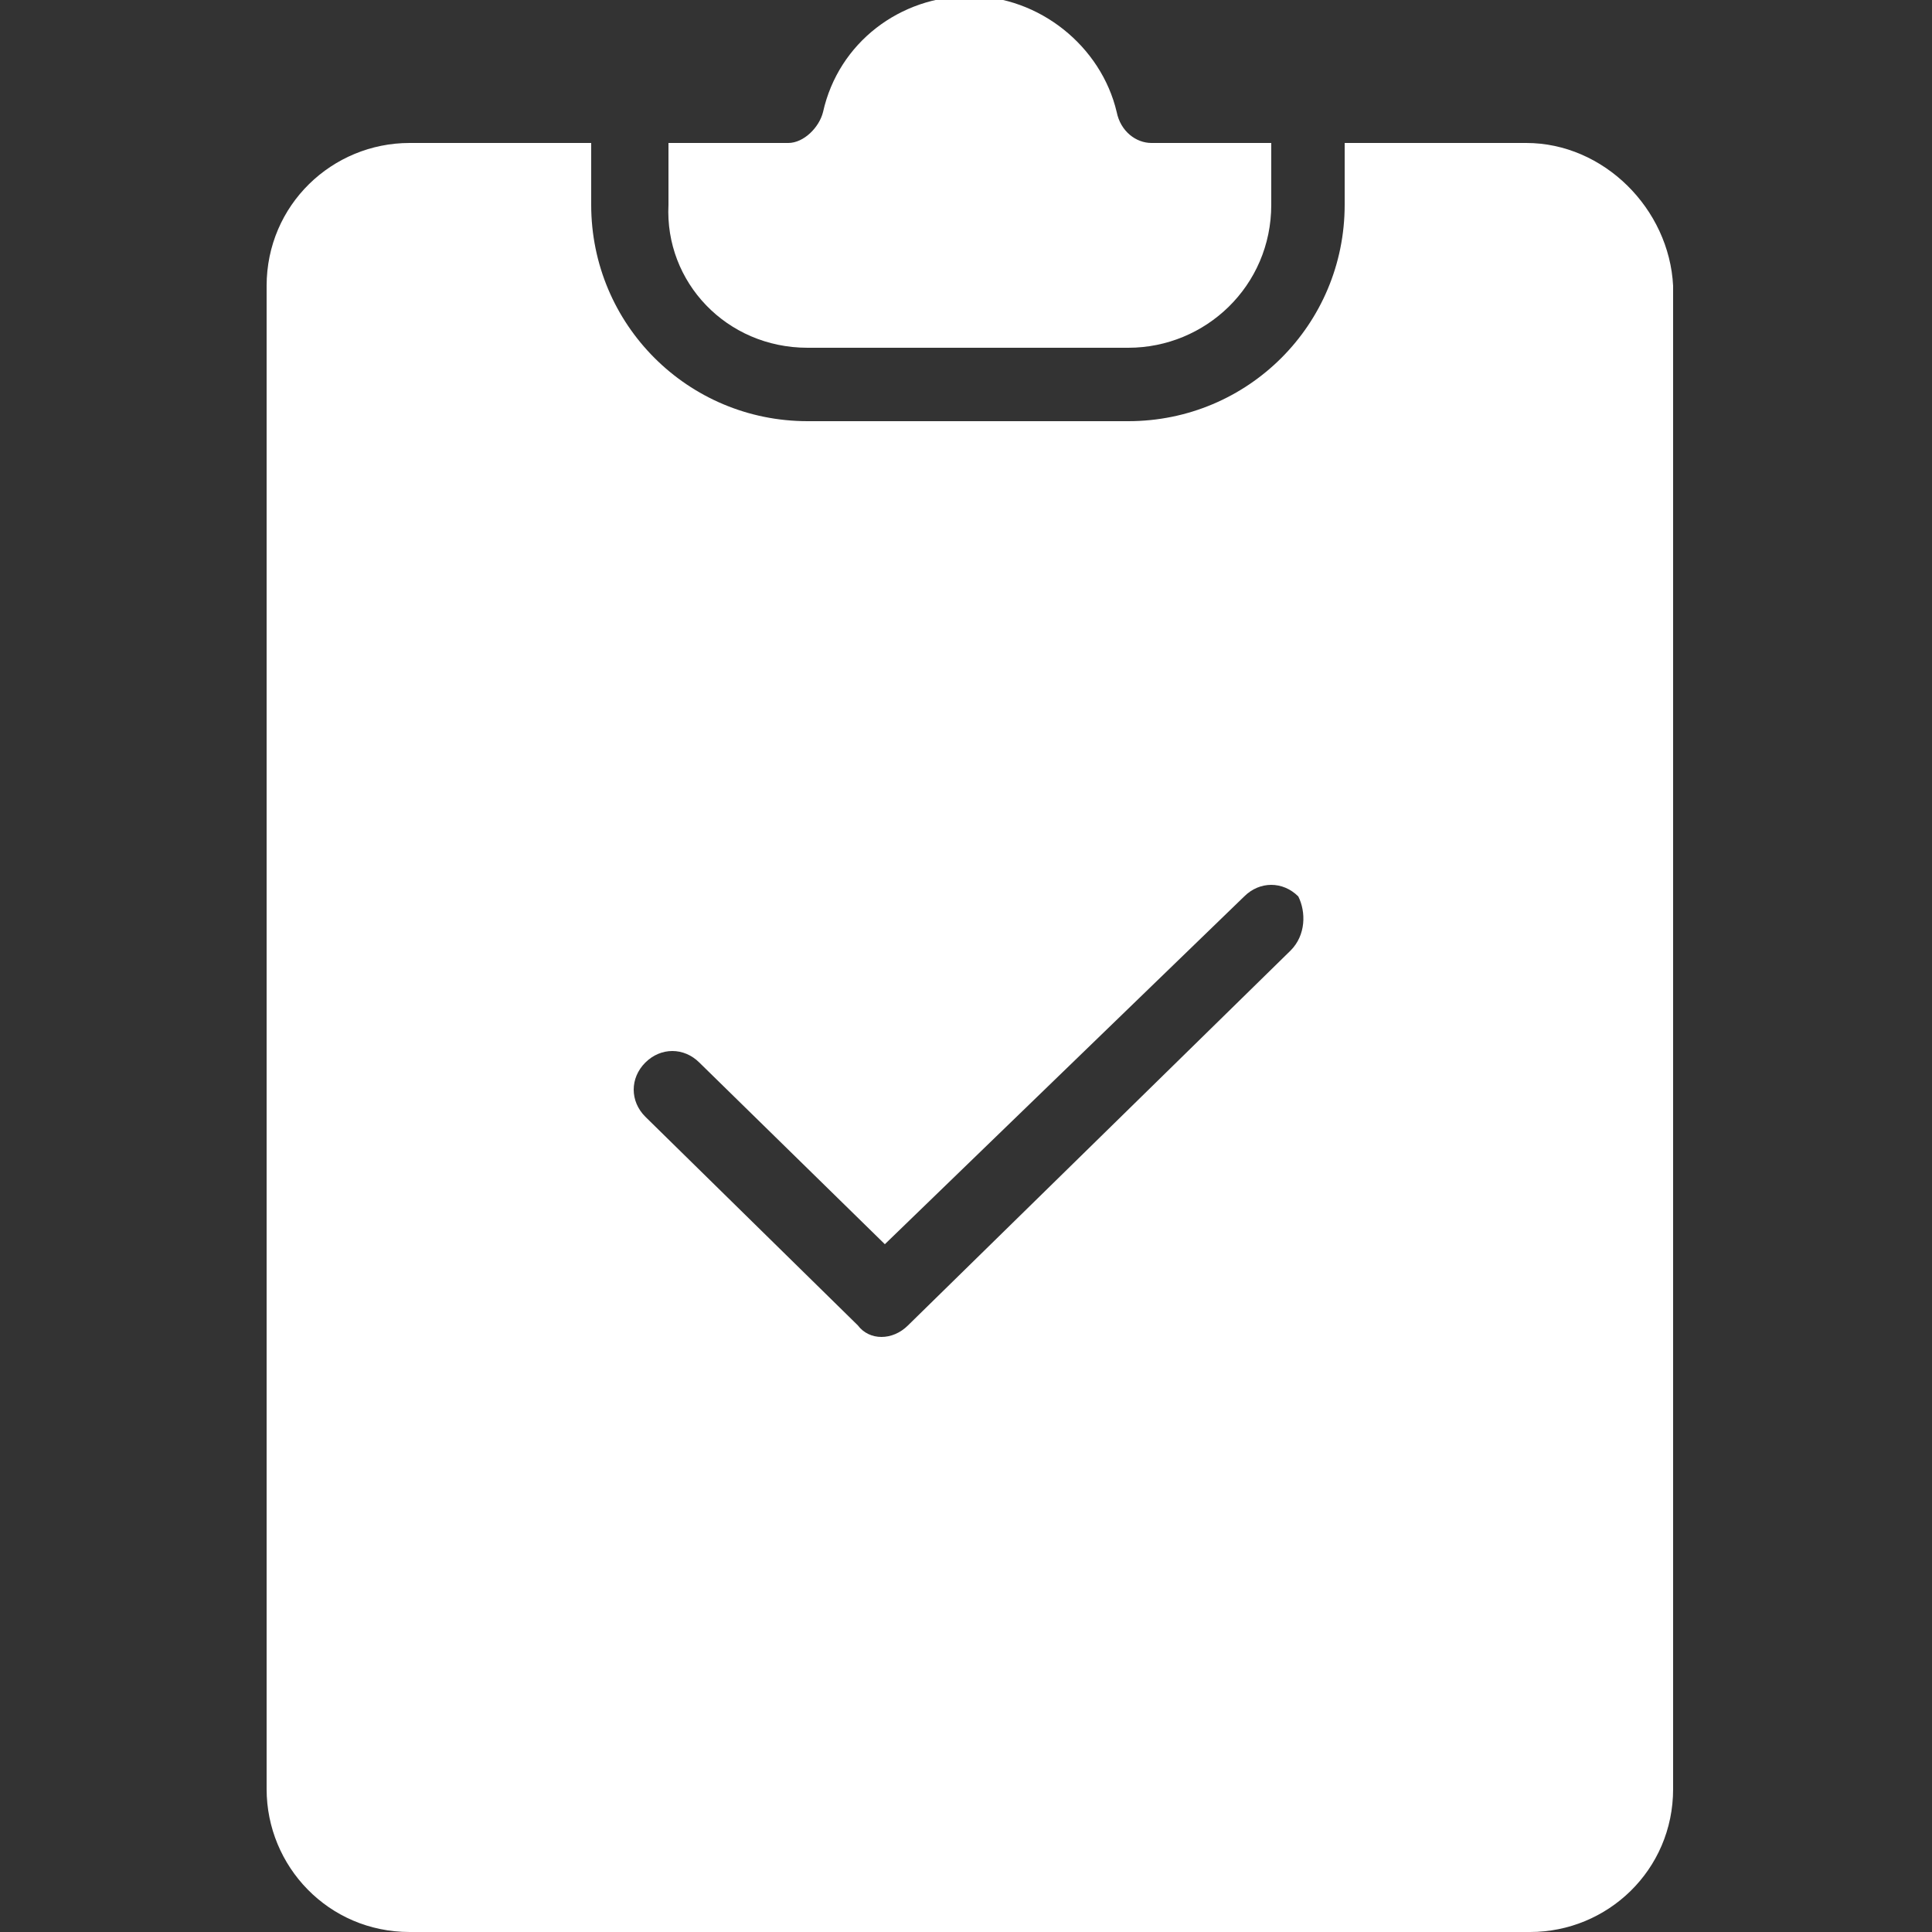
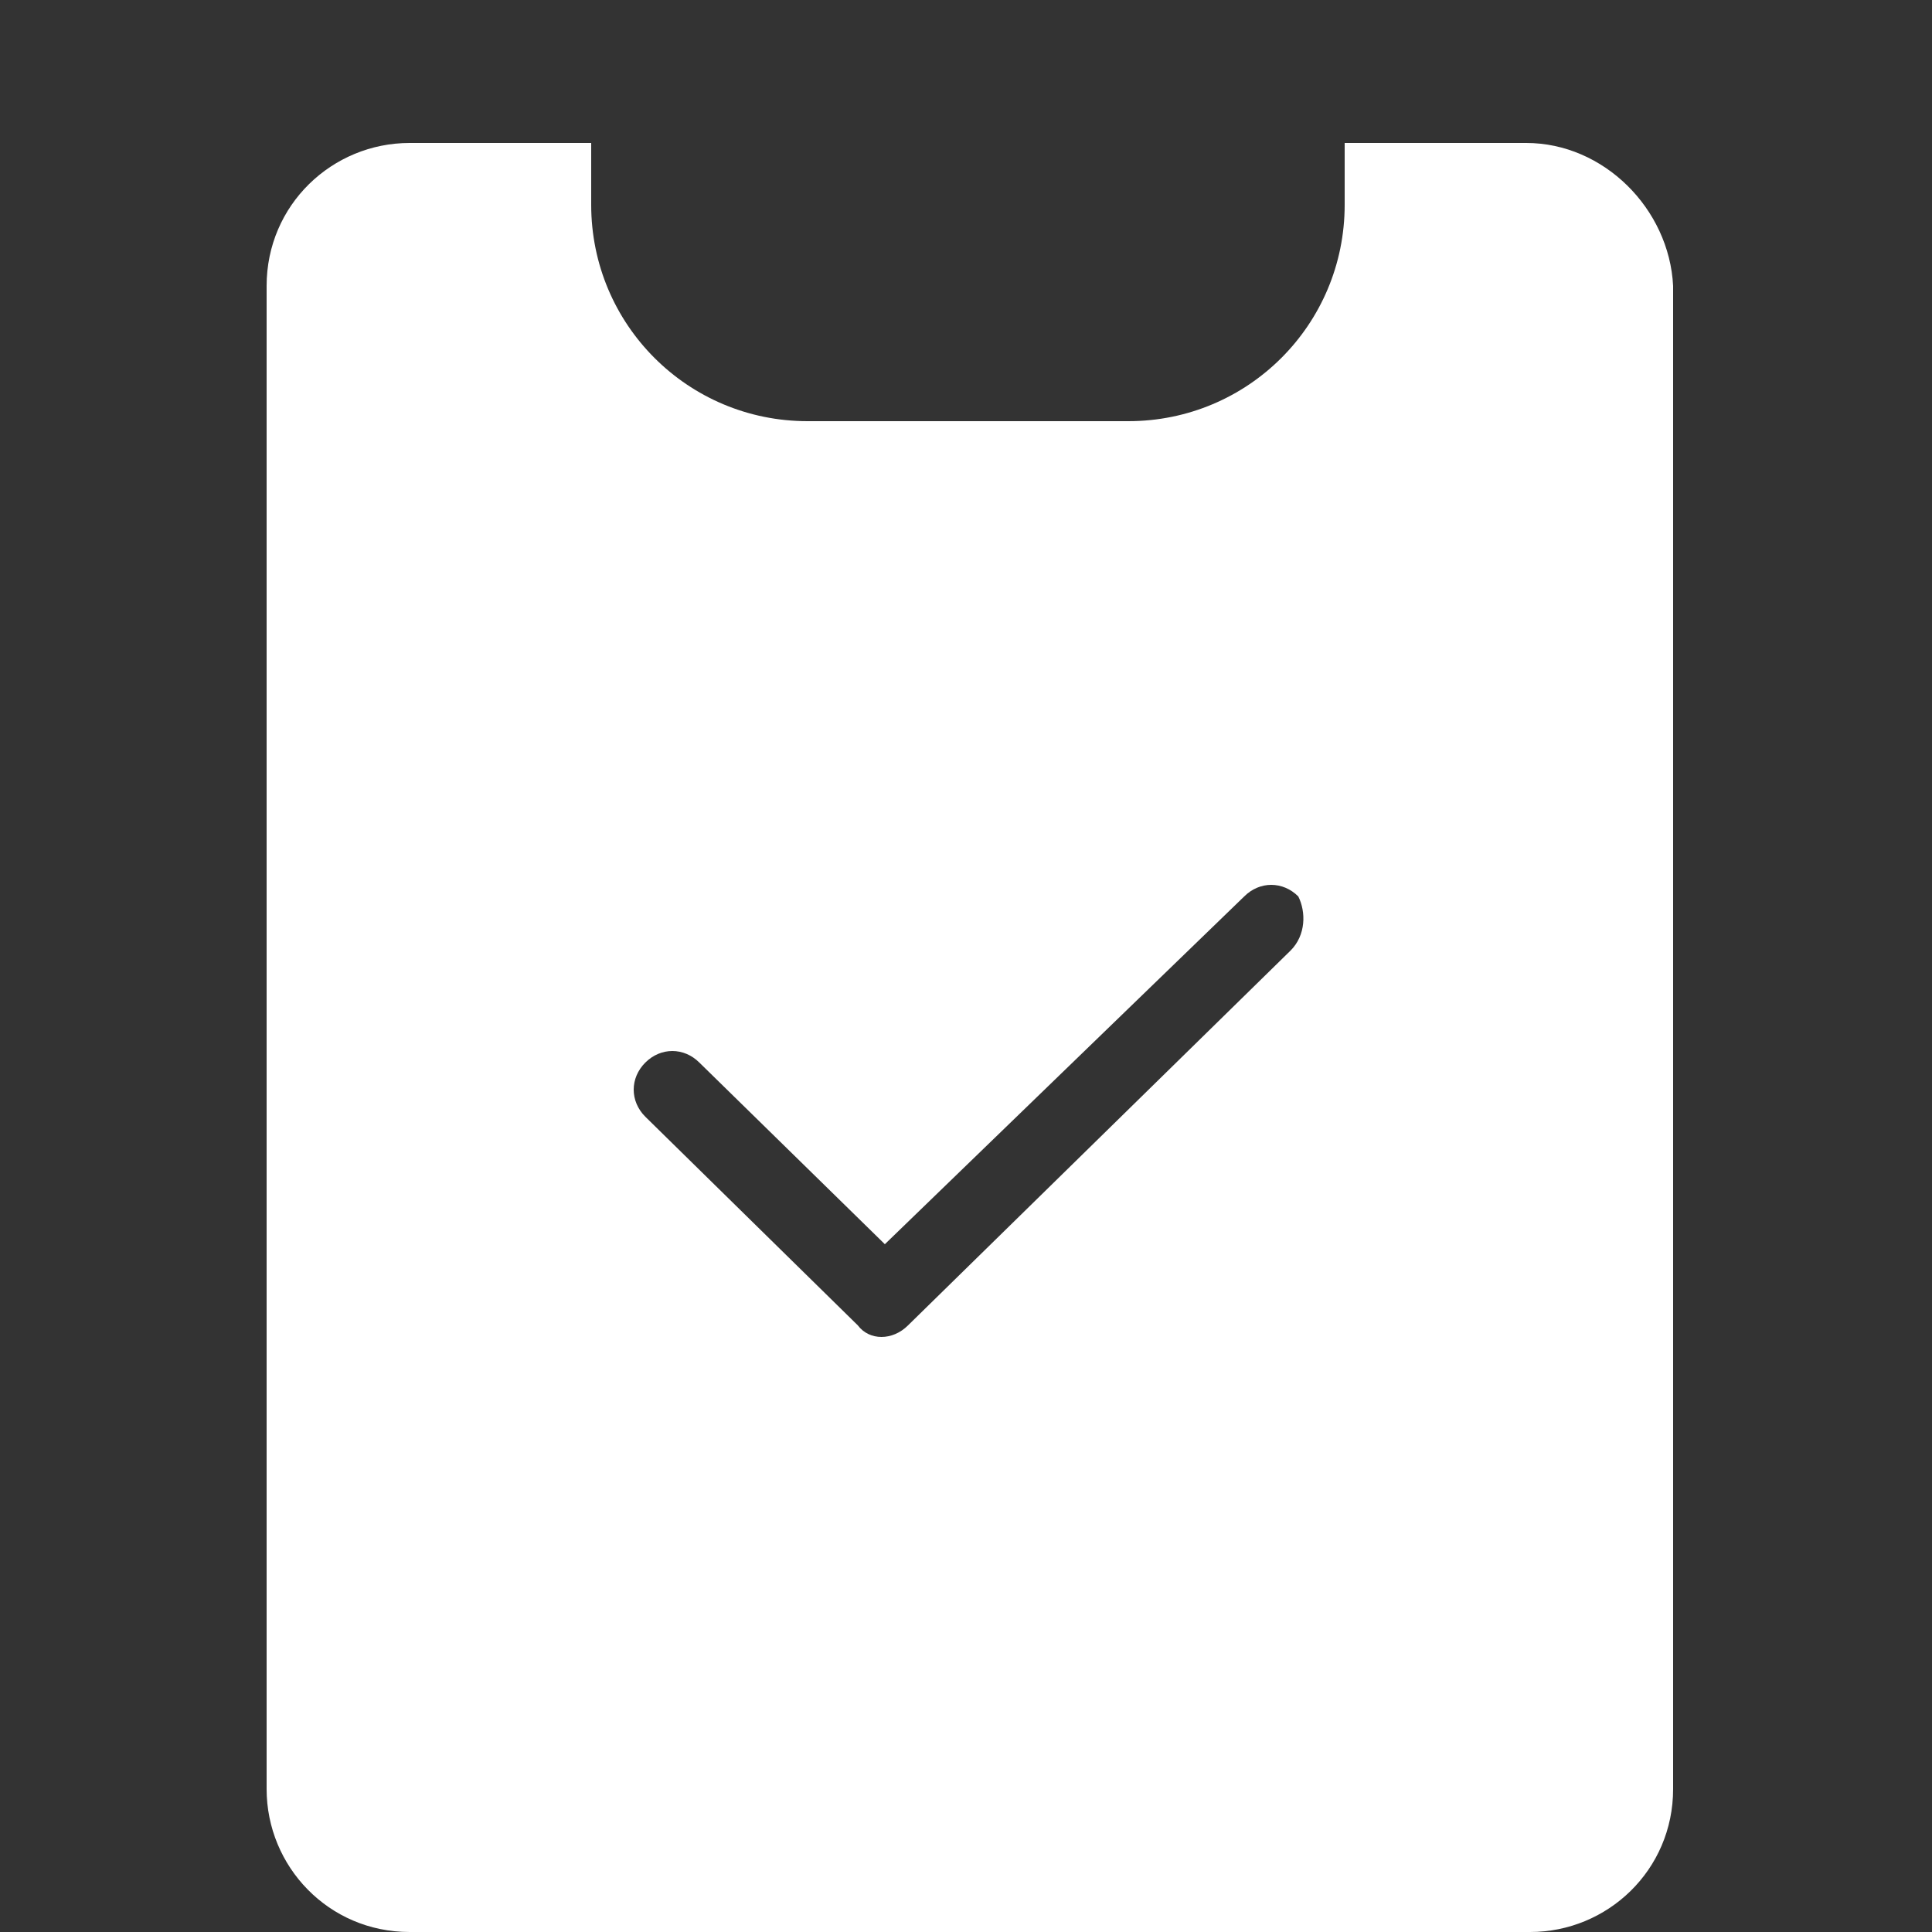
<svg xmlns="http://www.w3.org/2000/svg" version="1.1" id="Layer_1" x="0px" y="0px" viewBox="0 0 50 50" style="enable-background:new 0 0 50 50;" xml:space="preserve">
  <rect x="0" y="0" width="50" height="50" fill="#333333" stroke="none" />
  <style type="text/css">
	.st0{fill:#FFFFFF;}
</style>
  <g>
    <path class="st0" d="M39.5,3.7h-4.7v1.6c0,3.1-2.5,5.6-5.6,5.6h-8.3c-3.1,0-5.6-2.5-5.6-5.6V3.7h-4.7c-2,0-3.7,1.6-3.7,3.7v38.9   c0,2,1.6,3.7,3.7,3.7h29c2,0,3.7-1.6,3.7-3.7V7.4C43.2,5.4,41.5,3.7,39.5,3.7z M33.4,24.6l-9.9,9.7c-0.4,0.4-1,0.4-1.3,0l-5.5-5.4   c-0.4-0.4-0.4-1,0-1.4c0.4-0.4,1-0.4,1.4,0l4.8,4.7l9.3-9c0.4-0.4,1-0.4,1.4,0C33.8,23.6,33.8,24.2,33.4,24.6z" />
-     <path class="st0" d="M20.9,9h8.3c2,0,3.7-1.6,3.7-3.7V3.7h-3.1c-0.4,0-0.8-0.3-0.9-0.8c-0.4-1.7-2-3-3.8-3s-3.4,1.2-3.8,3   c-0.1,0.4-0.5,0.8-0.9,0.8h-3.1v1.6C17.2,7.3,18.8,9,20.9,9z" />
  </g>
</svg>